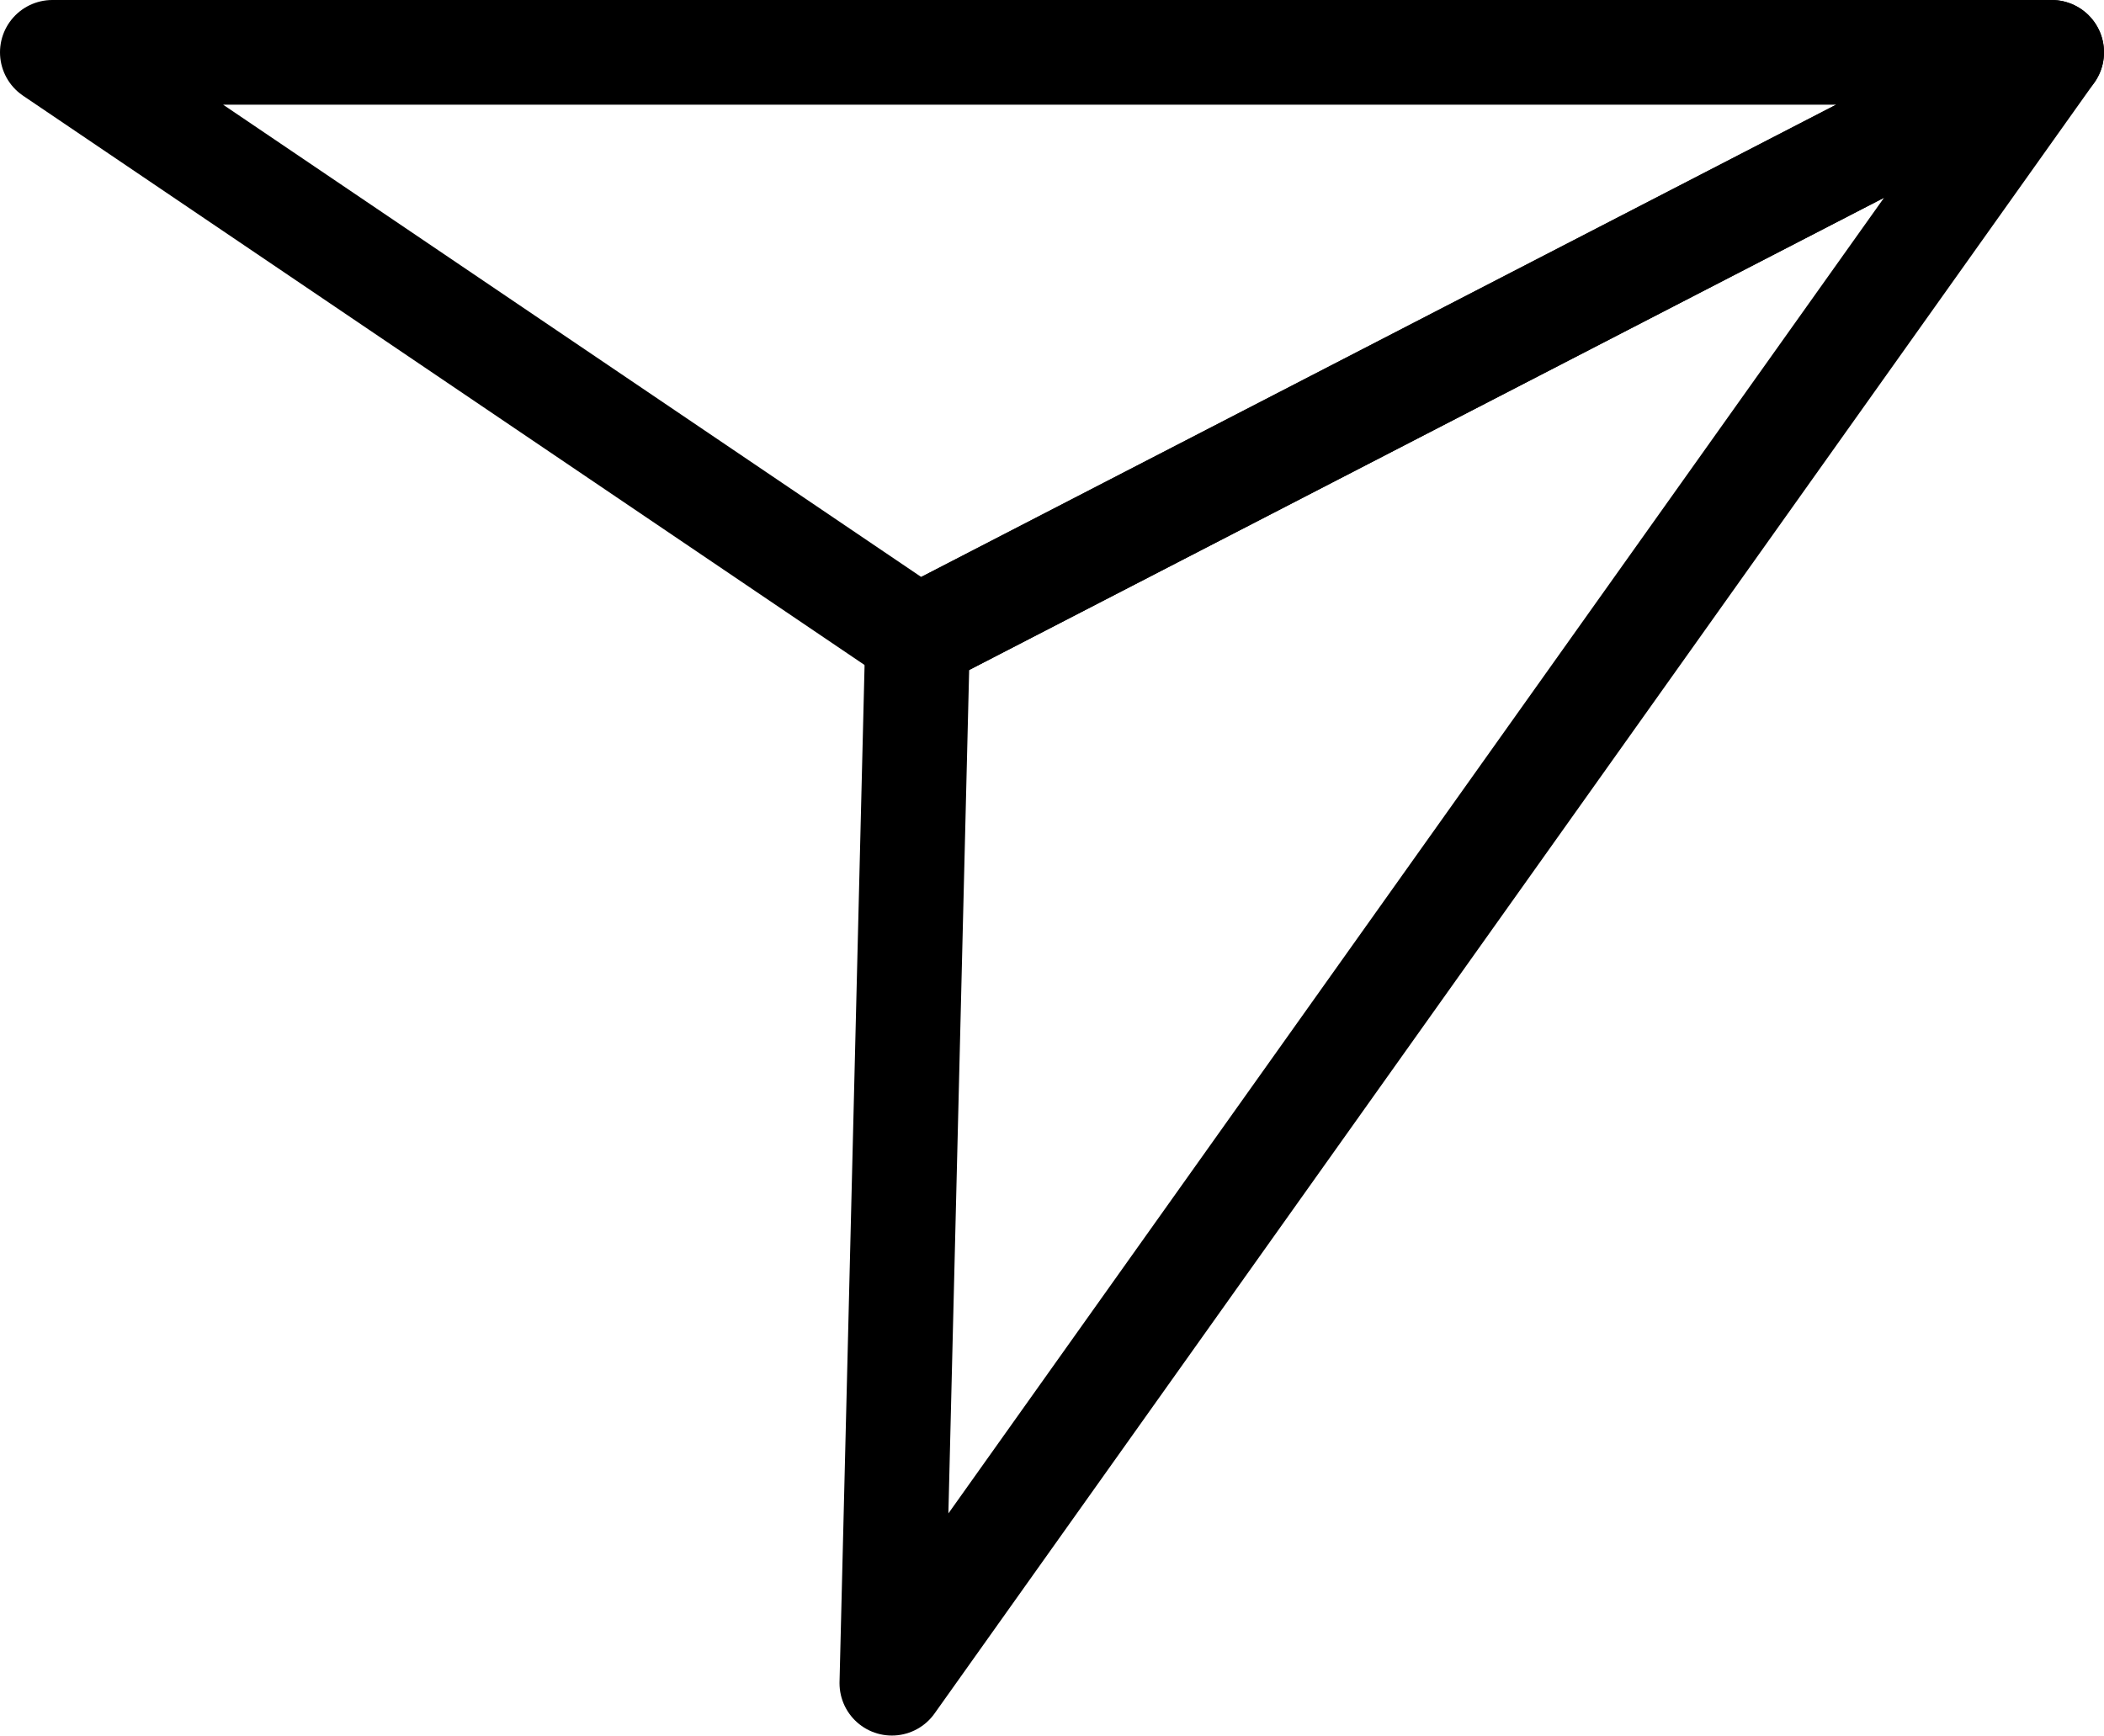
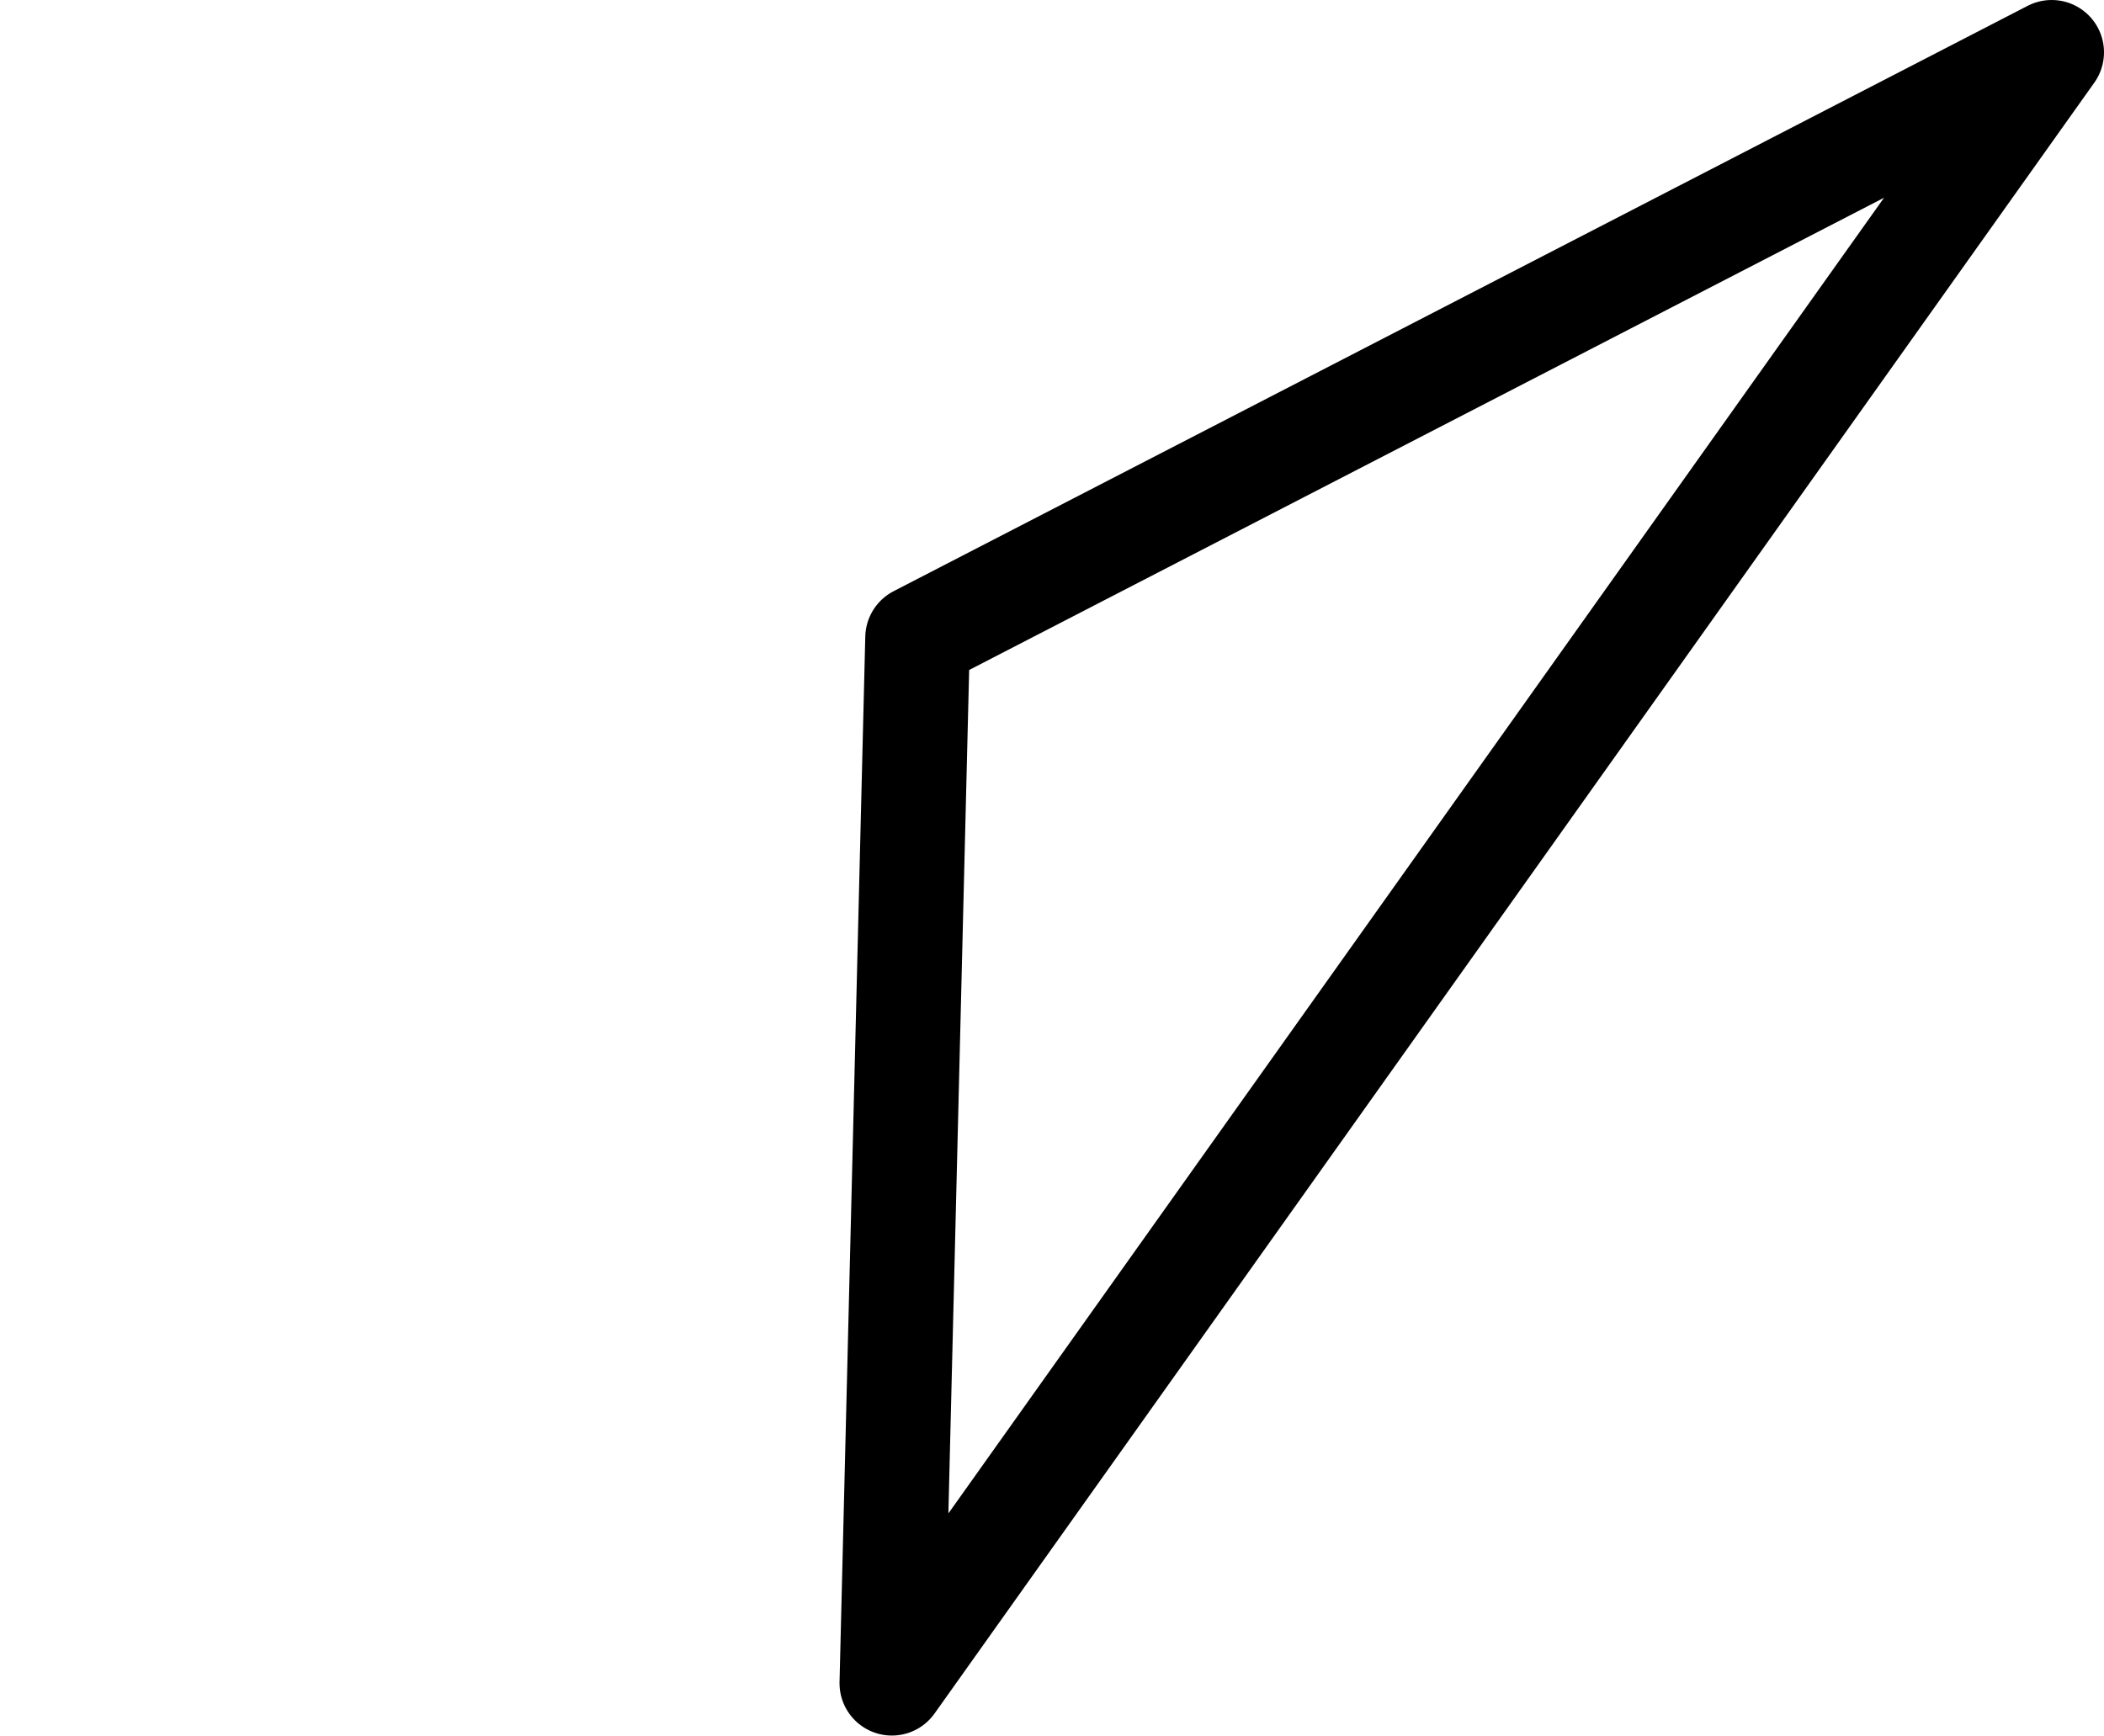
<svg xmlns="http://www.w3.org/2000/svg" width="30.152" height="24.876" viewBox="0 0 30.152 24.876">
  <g id="icon_share" transform="translate(0.25 0.25)">
-     <path id="Path_35884" data-name="Path 35884" d="M29.152.5,12.9,8.89.5.5Z" fill="none" stroke="#000" stroke-linecap="round" stroke-linejoin="round" stroke-miterlimit="10" stroke-width="1.5" />
    <path id="Path_35885" data-name="Path 35885" d="M39.921.5,23.669,8.89,23.3,23.875Z" transform="translate(-10.769)" fill="none" stroke="#000" stroke-linecap="round" stroke-linejoin="round" stroke-miterlimit="10" stroke-width="1.5" />
  </g>
</svg>